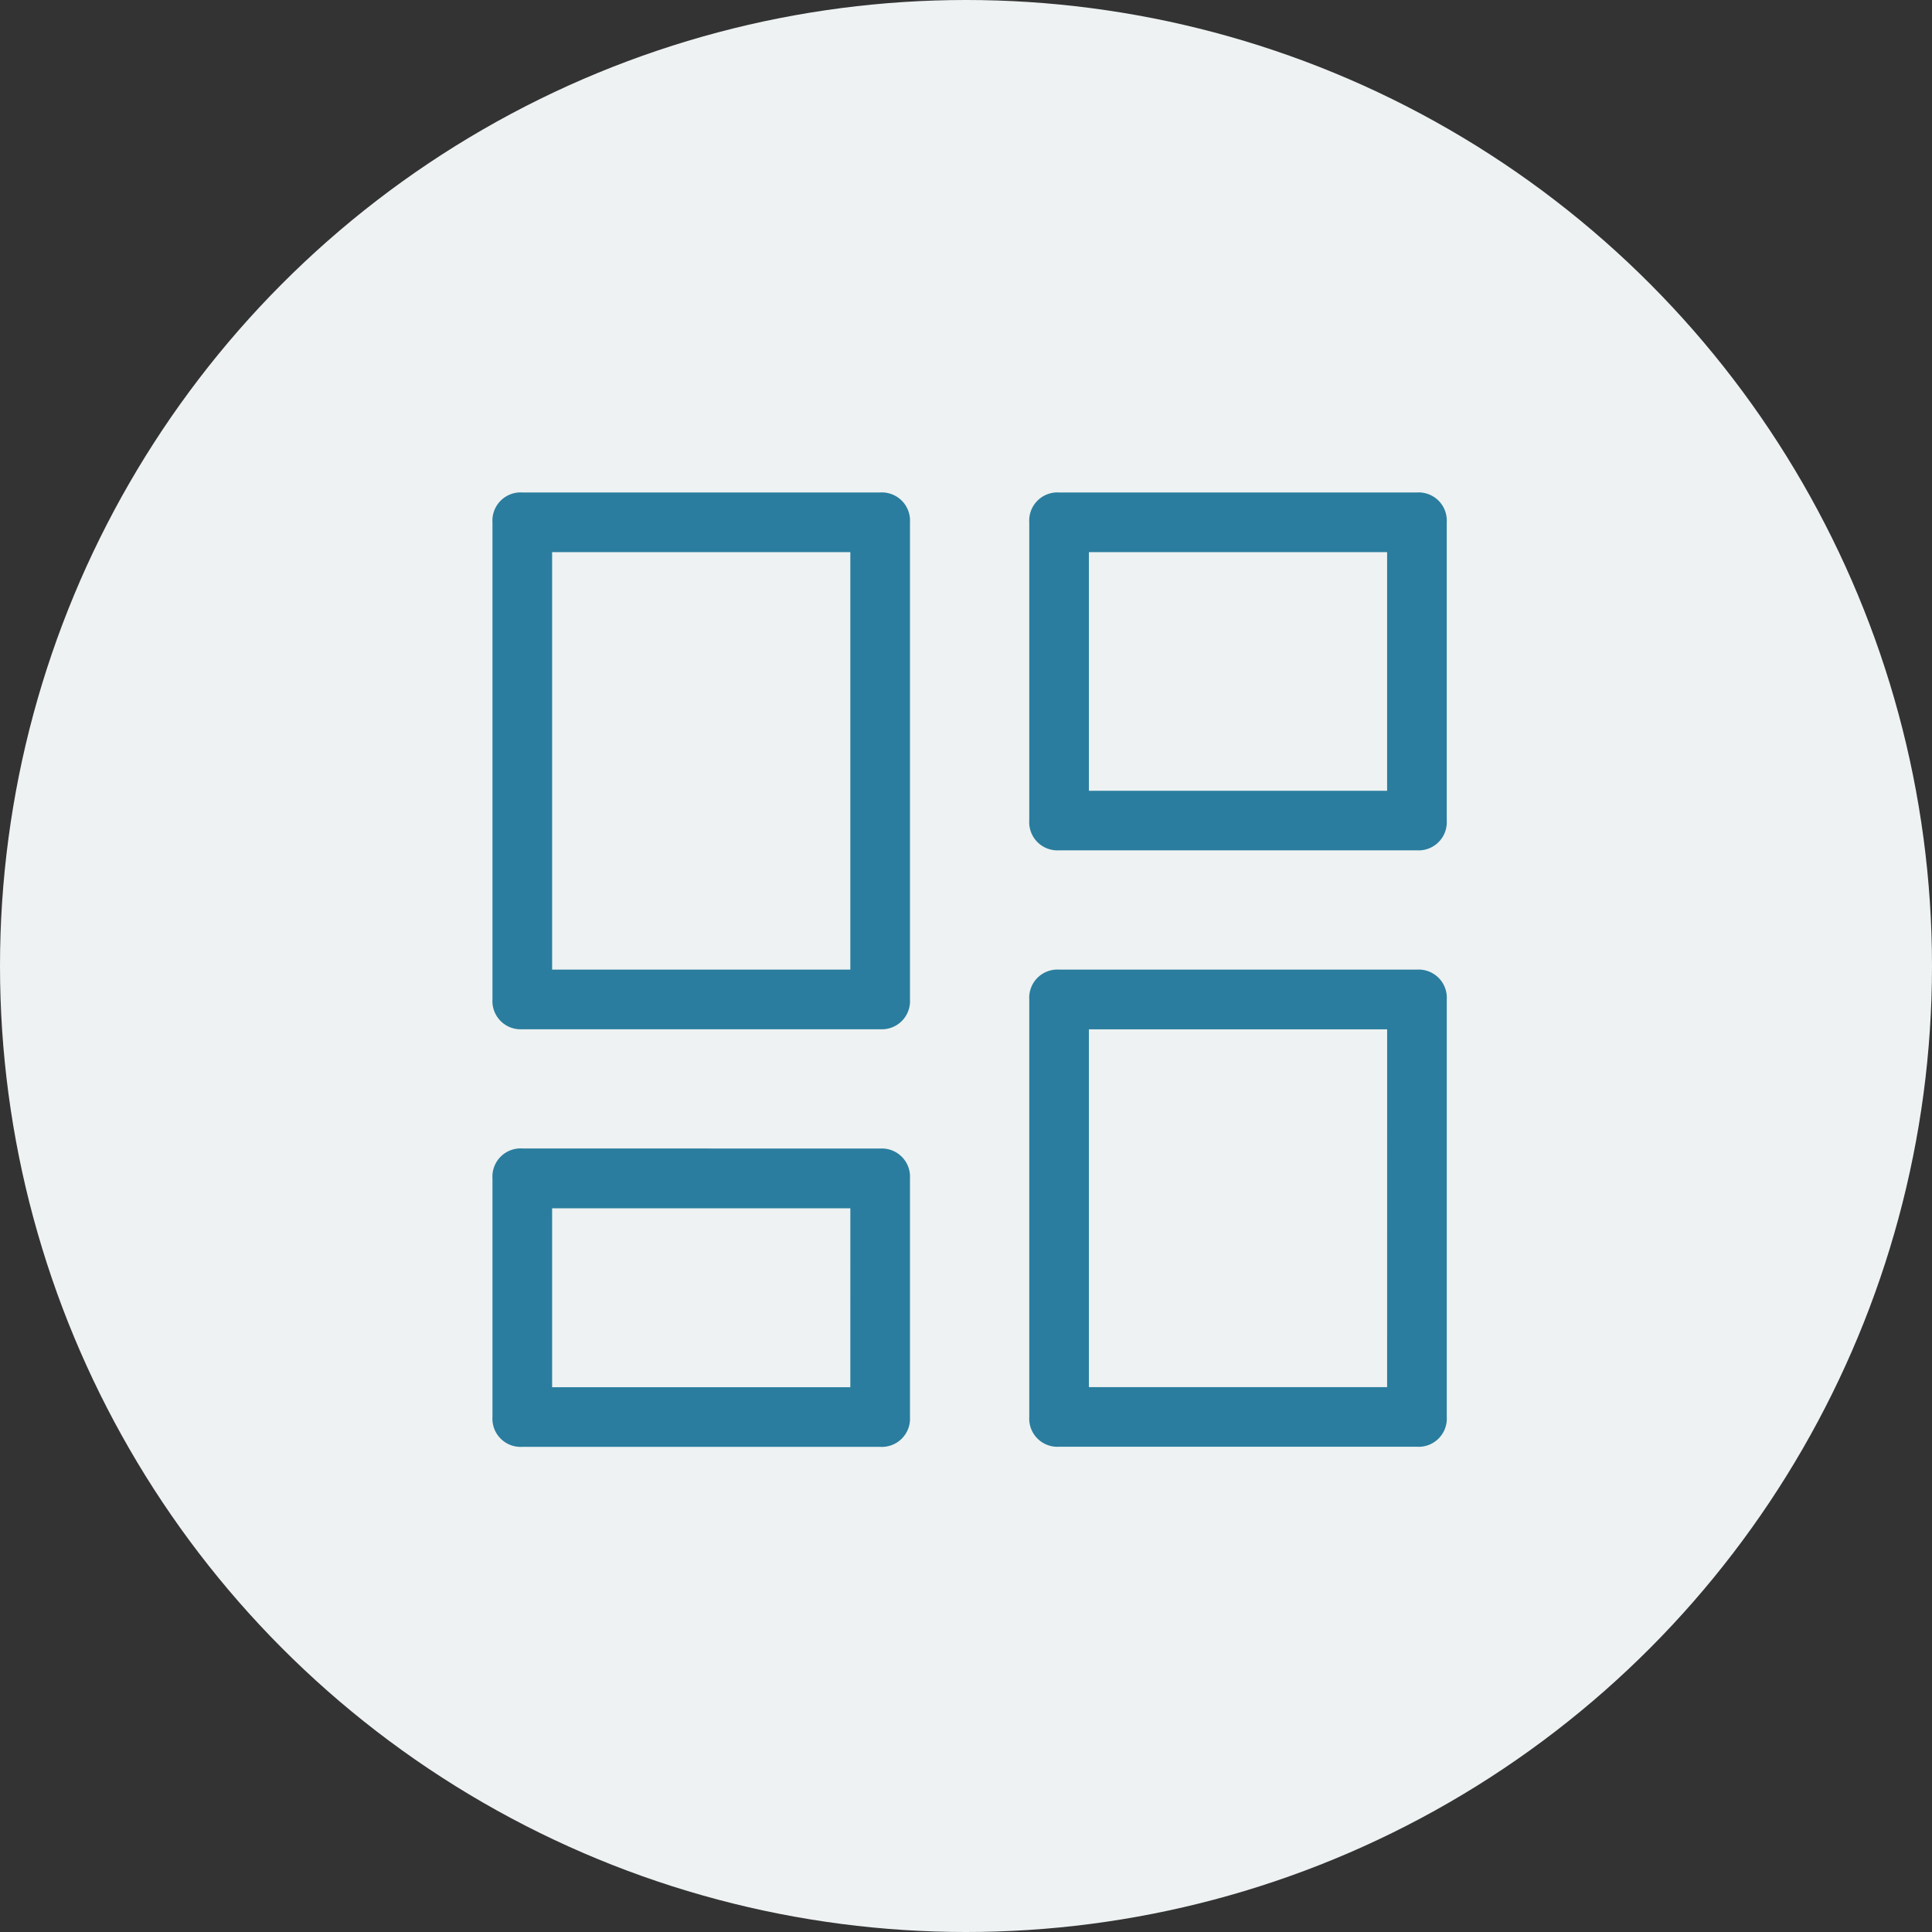
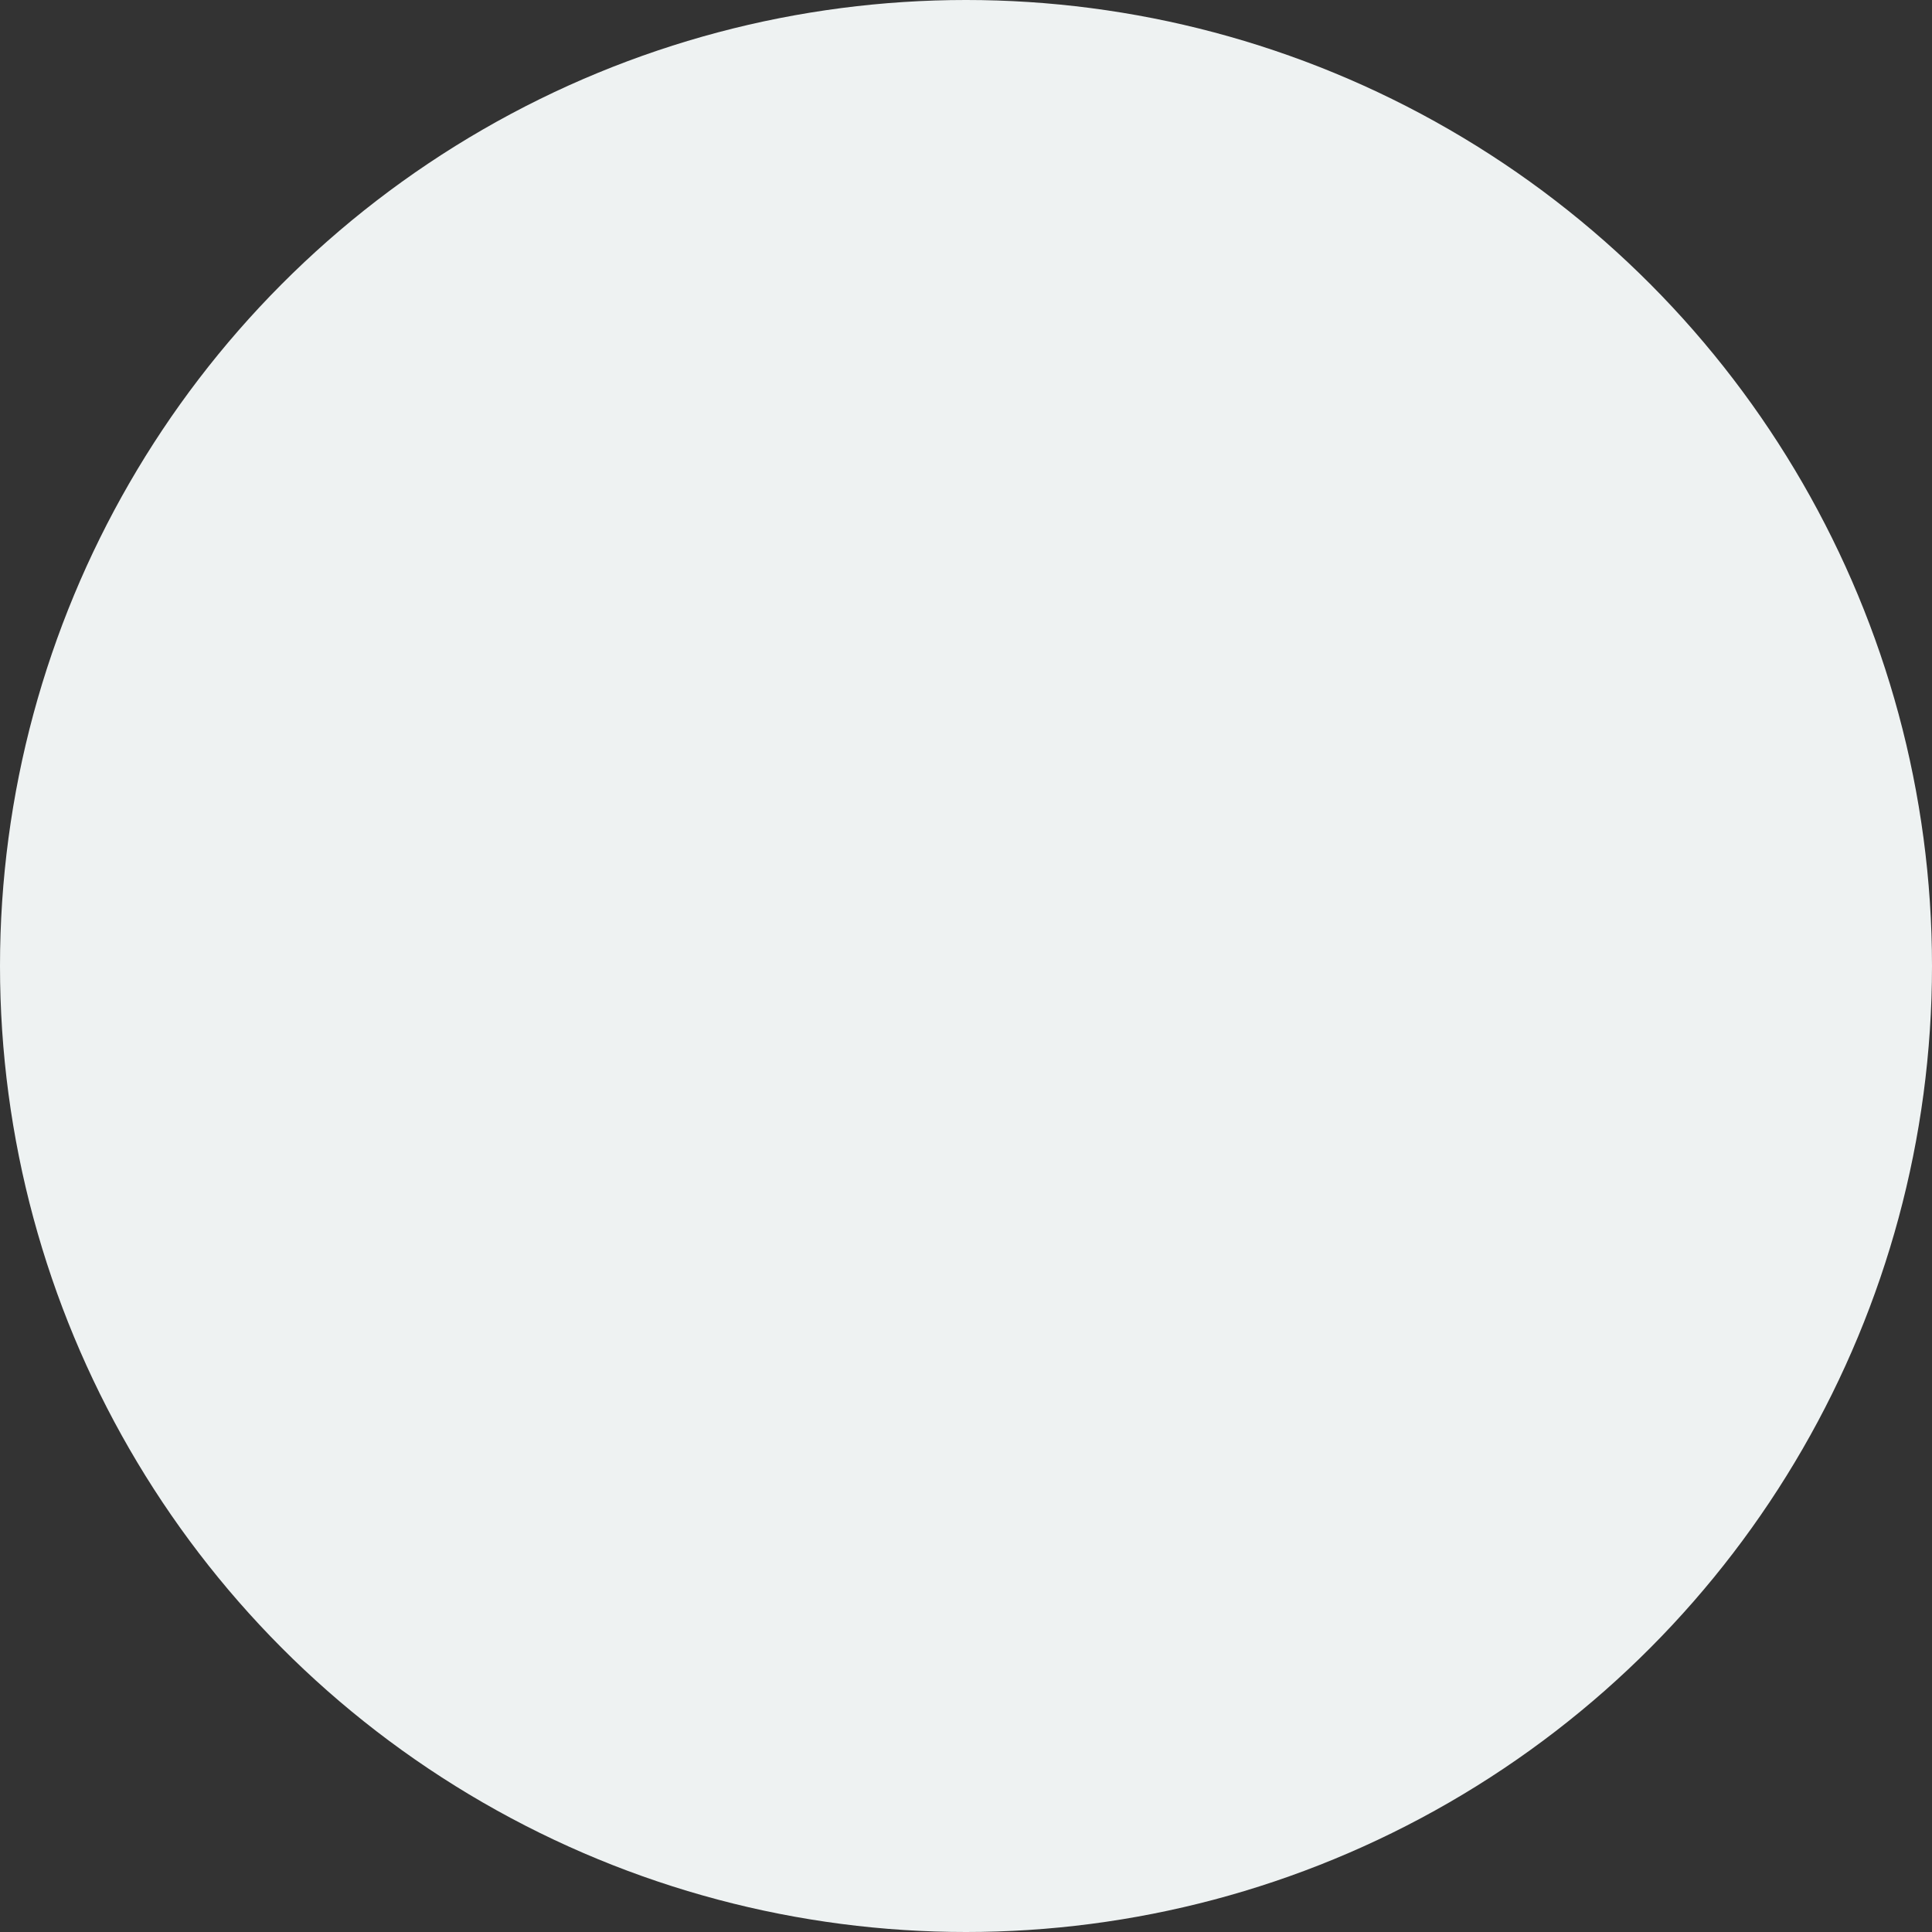
<svg xmlns="http://www.w3.org/2000/svg" width="102" height="102" viewBox="0 0 102 102">
  <rect x="0" y="0" width="102" height="102" fill="#333333" stroke="none" />
  <g transform="translate(-1325 -1682)">
    <circle cx="51" cy="51" r="51" transform="translate(1325 1682)" fill="#eef2f2" />
-     <path d="M20.468,34.638a1.487,1.487,0,0,1,1.574,1.574v12.6a1.487,1.487,0,0,1-1.574,1.574H1.574A1.487,1.487,0,0,1,0,48.807v-12.6a1.487,1.487,0,0,1,1.574-1.574Zm28.34-9.447a1.487,1.487,0,0,1,1.574,1.574V48.807a1.487,1.487,0,0,1-1.574,1.574H29.914a1.487,1.487,0,0,1-1.574-1.574V26.765a1.487,1.487,0,0,1,1.574-1.574Zm-29.914,12.6H3.149v9.447H18.893Zm28.34-9.447H31.489V47.233H47.233ZM20.468,0a1.487,1.487,0,0,1,1.574,1.574V26.765a1.487,1.487,0,0,1-1.574,1.574H1.574A1.487,1.487,0,0,1,0,26.765V1.574A1.487,1.487,0,0,1,1.574,0ZM18.893,3.149H3.149V25.191H18.893ZM48.807,0a1.487,1.487,0,0,1,1.574,1.574V17.319a1.487,1.487,0,0,1-1.574,1.574H29.914a1.487,1.487,0,0,1-1.574-1.574V1.574A1.487,1.487,0,0,1,29.914,0ZM47.233,3.149H31.489v12.6H47.233Z" transform="translate(1351 1708)" fill="#2a7d9e" />
  </g>
</svg>